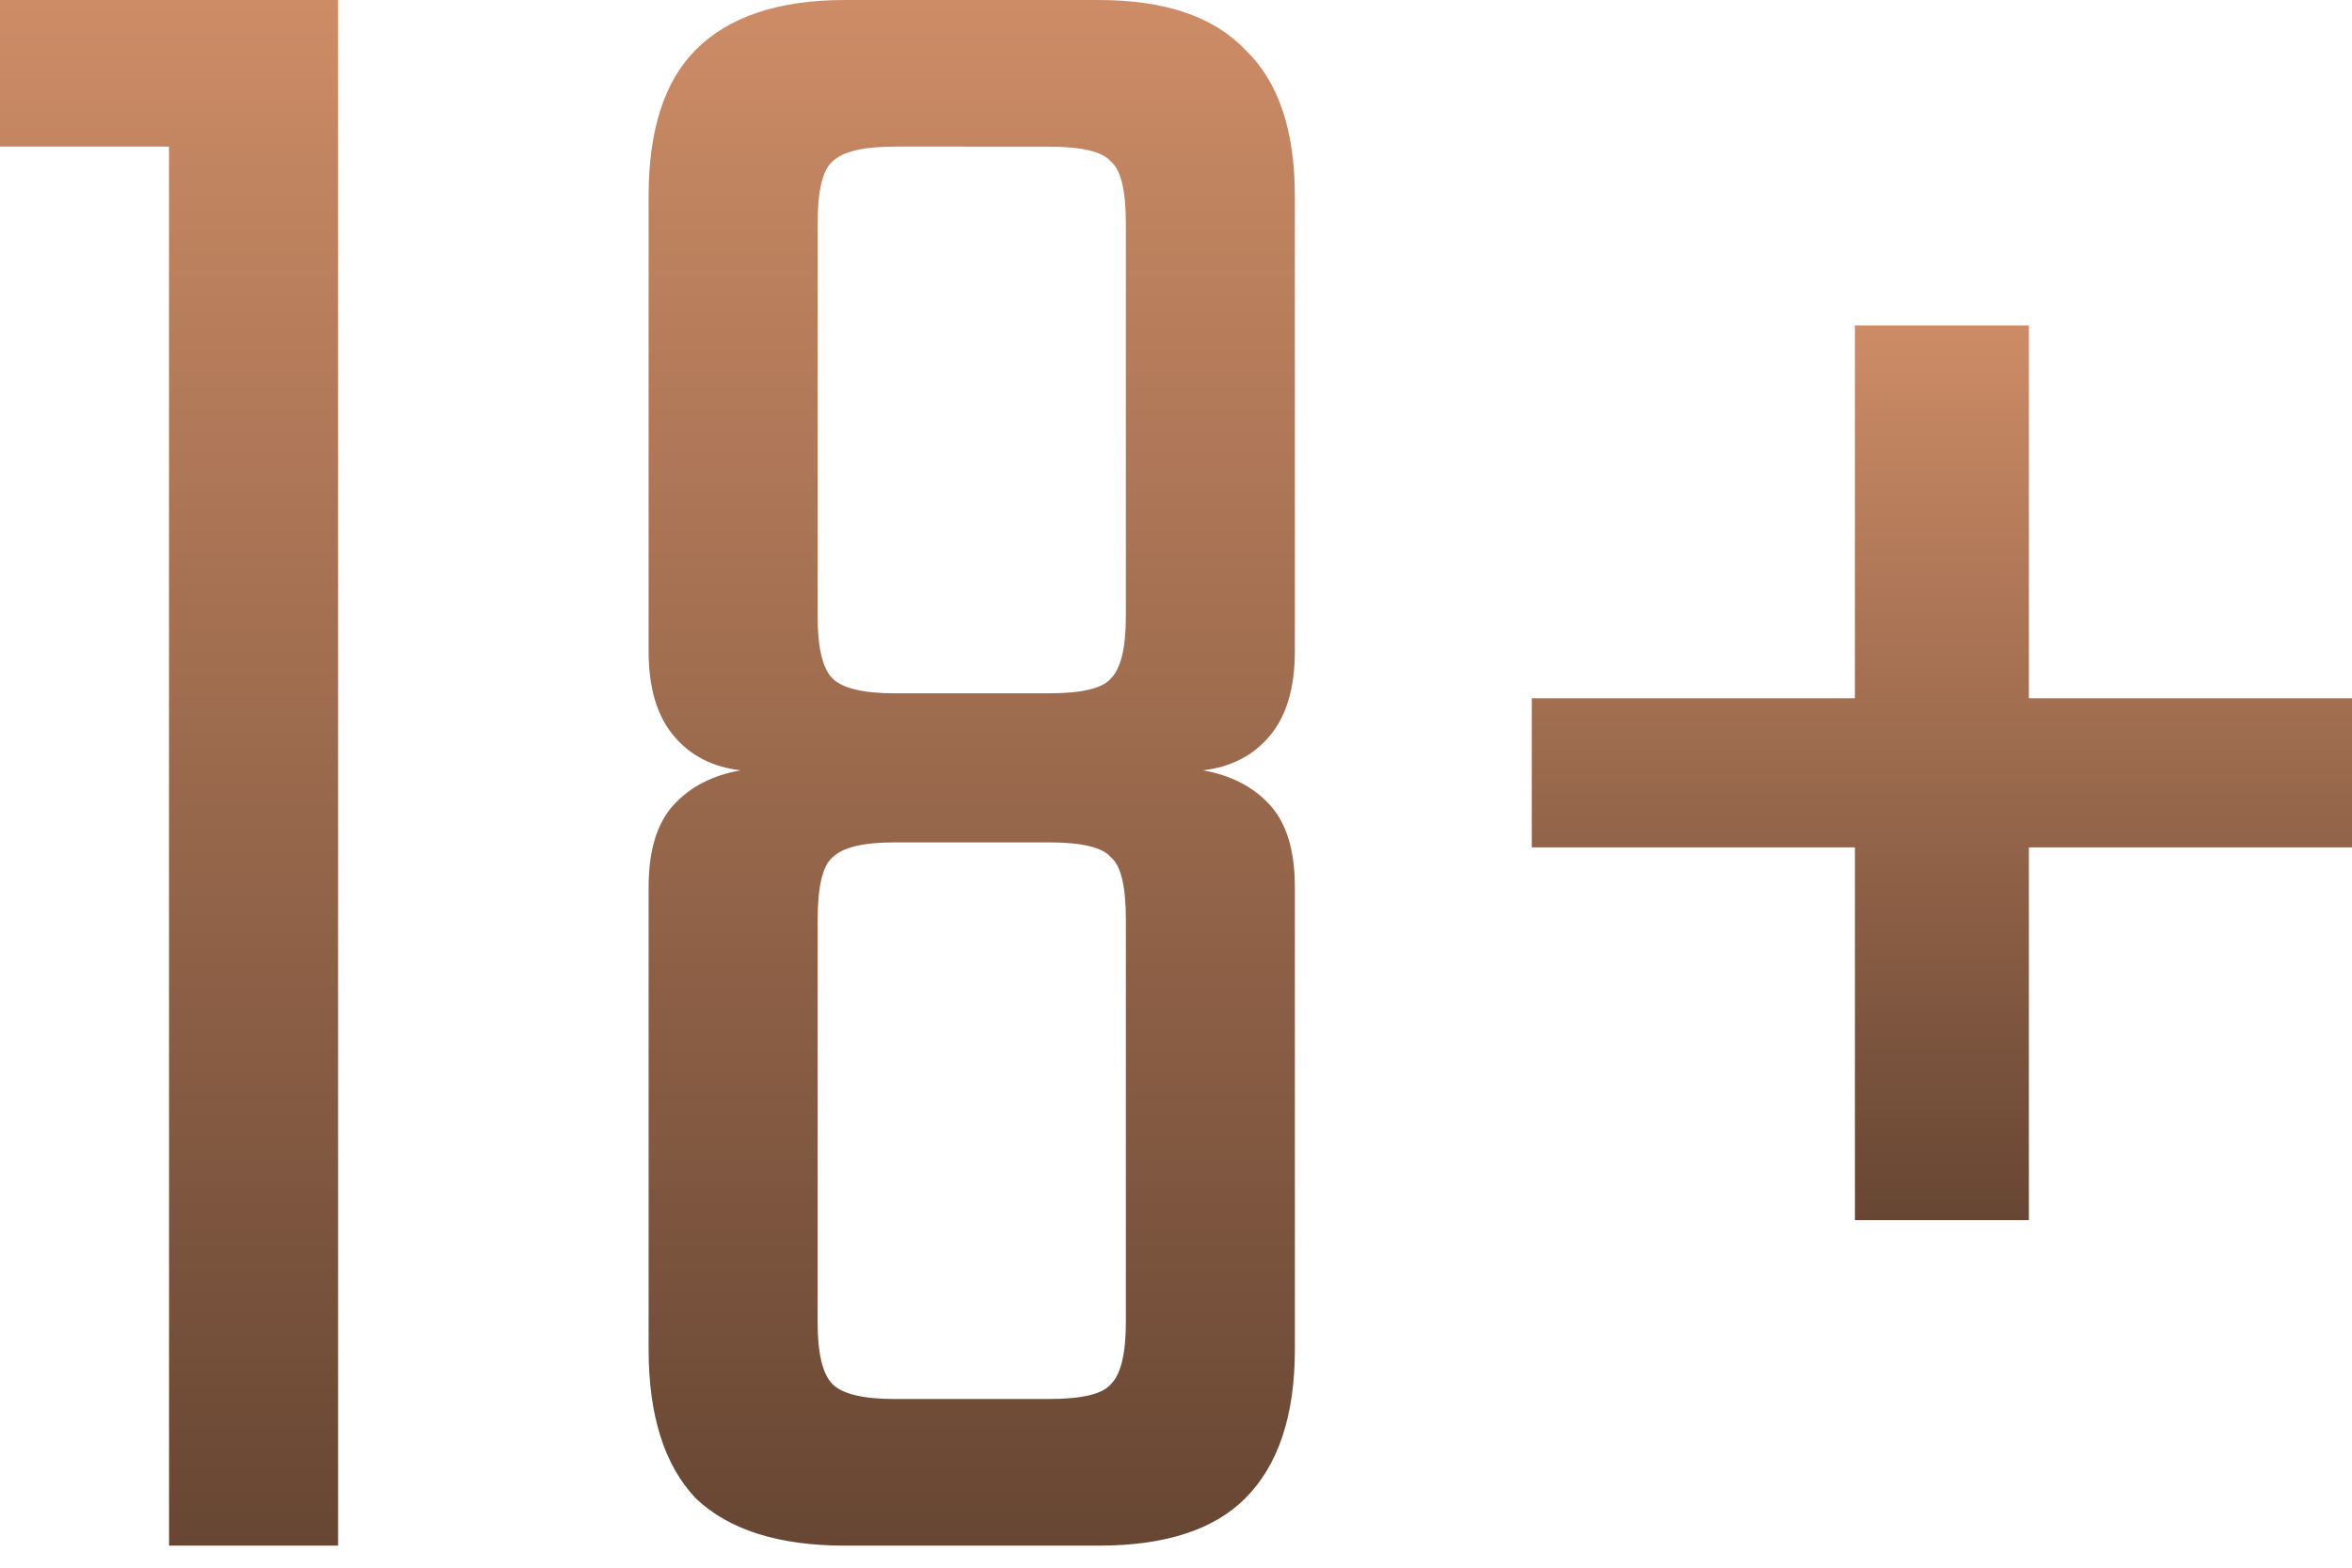
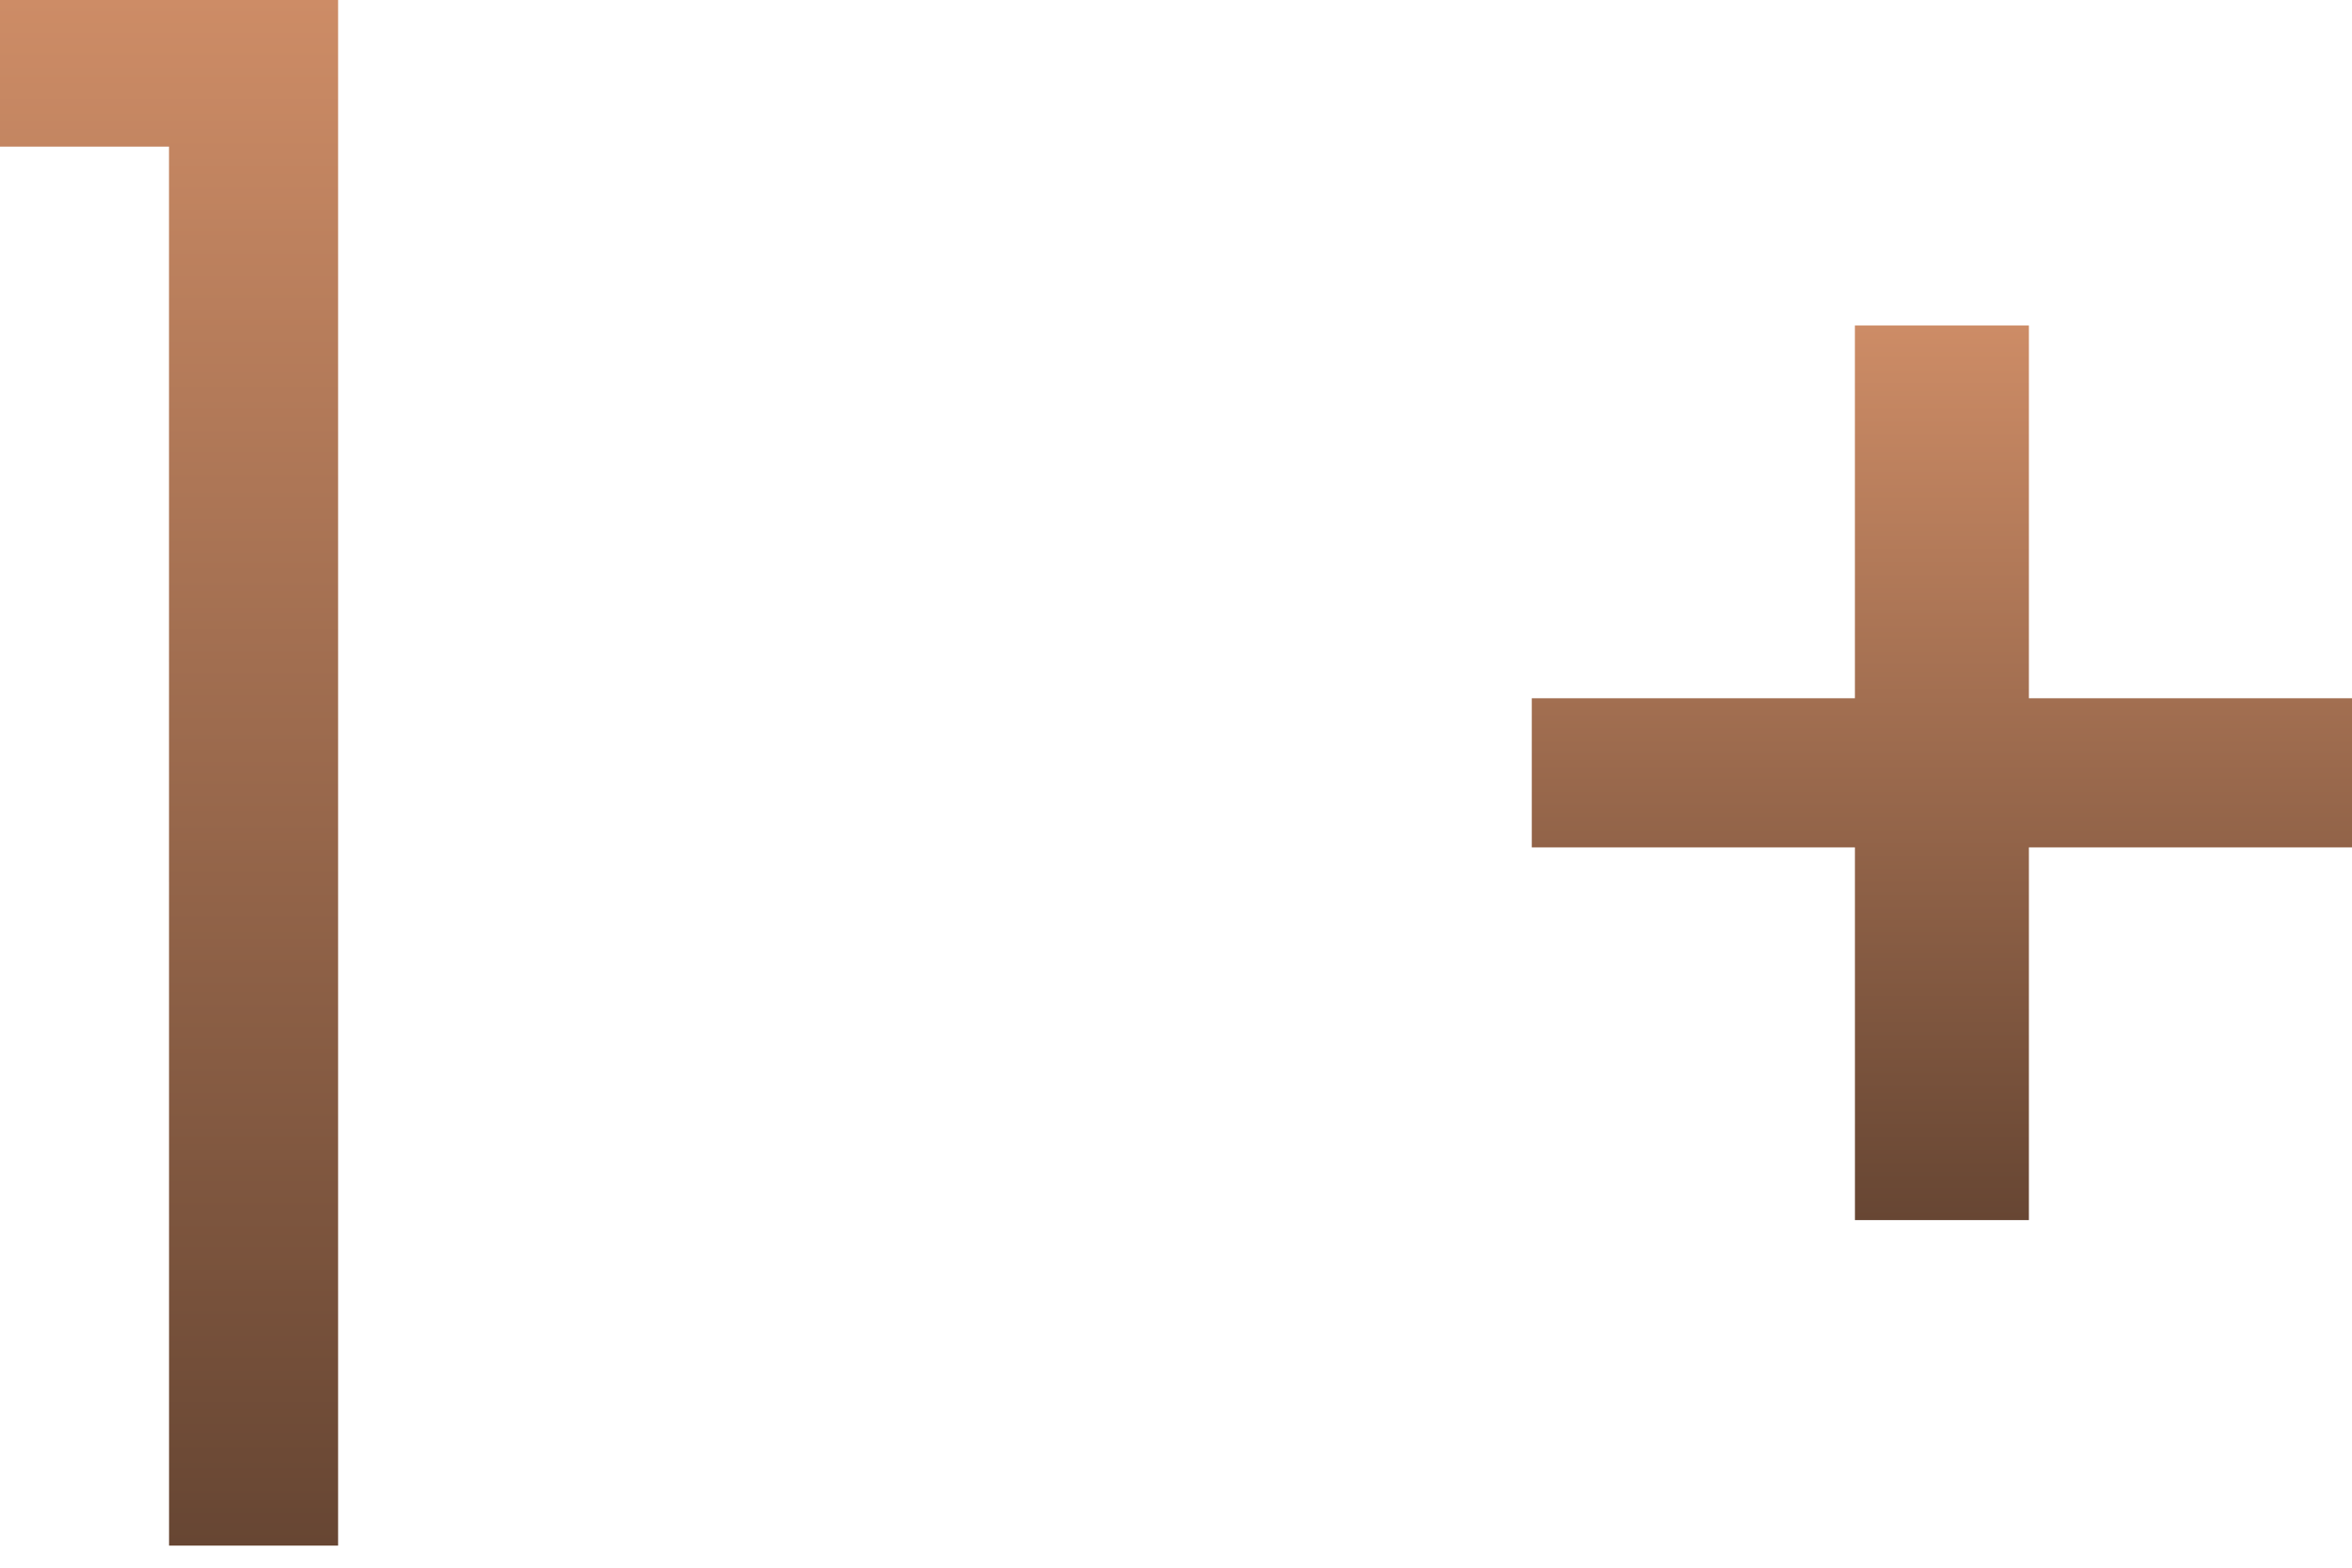
<svg xmlns="http://www.w3.org/2000/svg" width="48" height="32" fill="none">
  <path fill="url(#a)" d="M31.261 17.297v-3.044h16.74v3.044zm6.594-10.652h3.551v18.26h-3.55z" />
-   <path fill="url(#b)" d="M16.686 18.768v8.217q0 .964.304 1.268.305.304 1.269.304h1.572v2.993h-2.587q-2.03 0-3.043-.964-.964-1.014-.964-3.043v-9.435q0-1.116.507-1.674t1.37-.71q-.863-.1-1.37-.71-.507-.608-.507-1.724V4.007q0-2.028.964-2.993Q15.215 0 17.244 0h2.74v2.993h-1.726q-.963 0-1.268.304-.303.255-.304 1.268v8.015q0 .963.304 1.268.305.303 1.269.304h1.876v3.043H18.26q-.964 0-1.269.305-.303.253-.304 1.268m6.29-6.189V4.566q0-1.014-.305-1.268-.253-.304-1.268-.304H19.68V0h2.739q2.029 0 2.992 1.014 1.015.964 1.015 2.993v9.283q0 1.116-.507 1.724-.507.61-1.37.71.863.152 1.37.71t.507 1.674v9.435q0 2.03-1.015 3.043-.963.964-2.992.964h-3.094v-2.993h2.08q1.014 0 1.267-.304.305-.304.305-1.268v-8.217q0-1.016-.305-1.268-.253-.305-1.268-.305h-1.876v-3.043h1.876q1.016 0 1.268-.304.305-.304.305-1.269" />
  <path fill="url(#c)" d="M4.819 0v2.993H0V0zm-1.37 0H6.9v31.55h-3.45z" />
  <defs>
    <linearGradient id="a" x1="39.631" x2="39.631" y1="6.645" y2="24.905" gradientUnits="userSpaceOnUse">
      <stop stop-color="#CD8C66" />
      <stop offset="1" stop-color="#674633" />
    </linearGradient>
    <linearGradient id="b" x1="19.831" x2="19.831" y1="0" y2="31.55" gradientUnits="userSpaceOnUse">
      <stop stop-color="#CD8C66" />
      <stop offset="1" stop-color="#674633" />
    </linearGradient>
    <linearGradient id="c" x1="3.449" x2="3.449" y1="0" y2="31.55" gradientUnits="userSpaceOnUse">
      <stop stop-color="#CD8C66" />
      <stop offset="1" stop-color="#674633" />
    </linearGradient>
  </defs>
</svg>